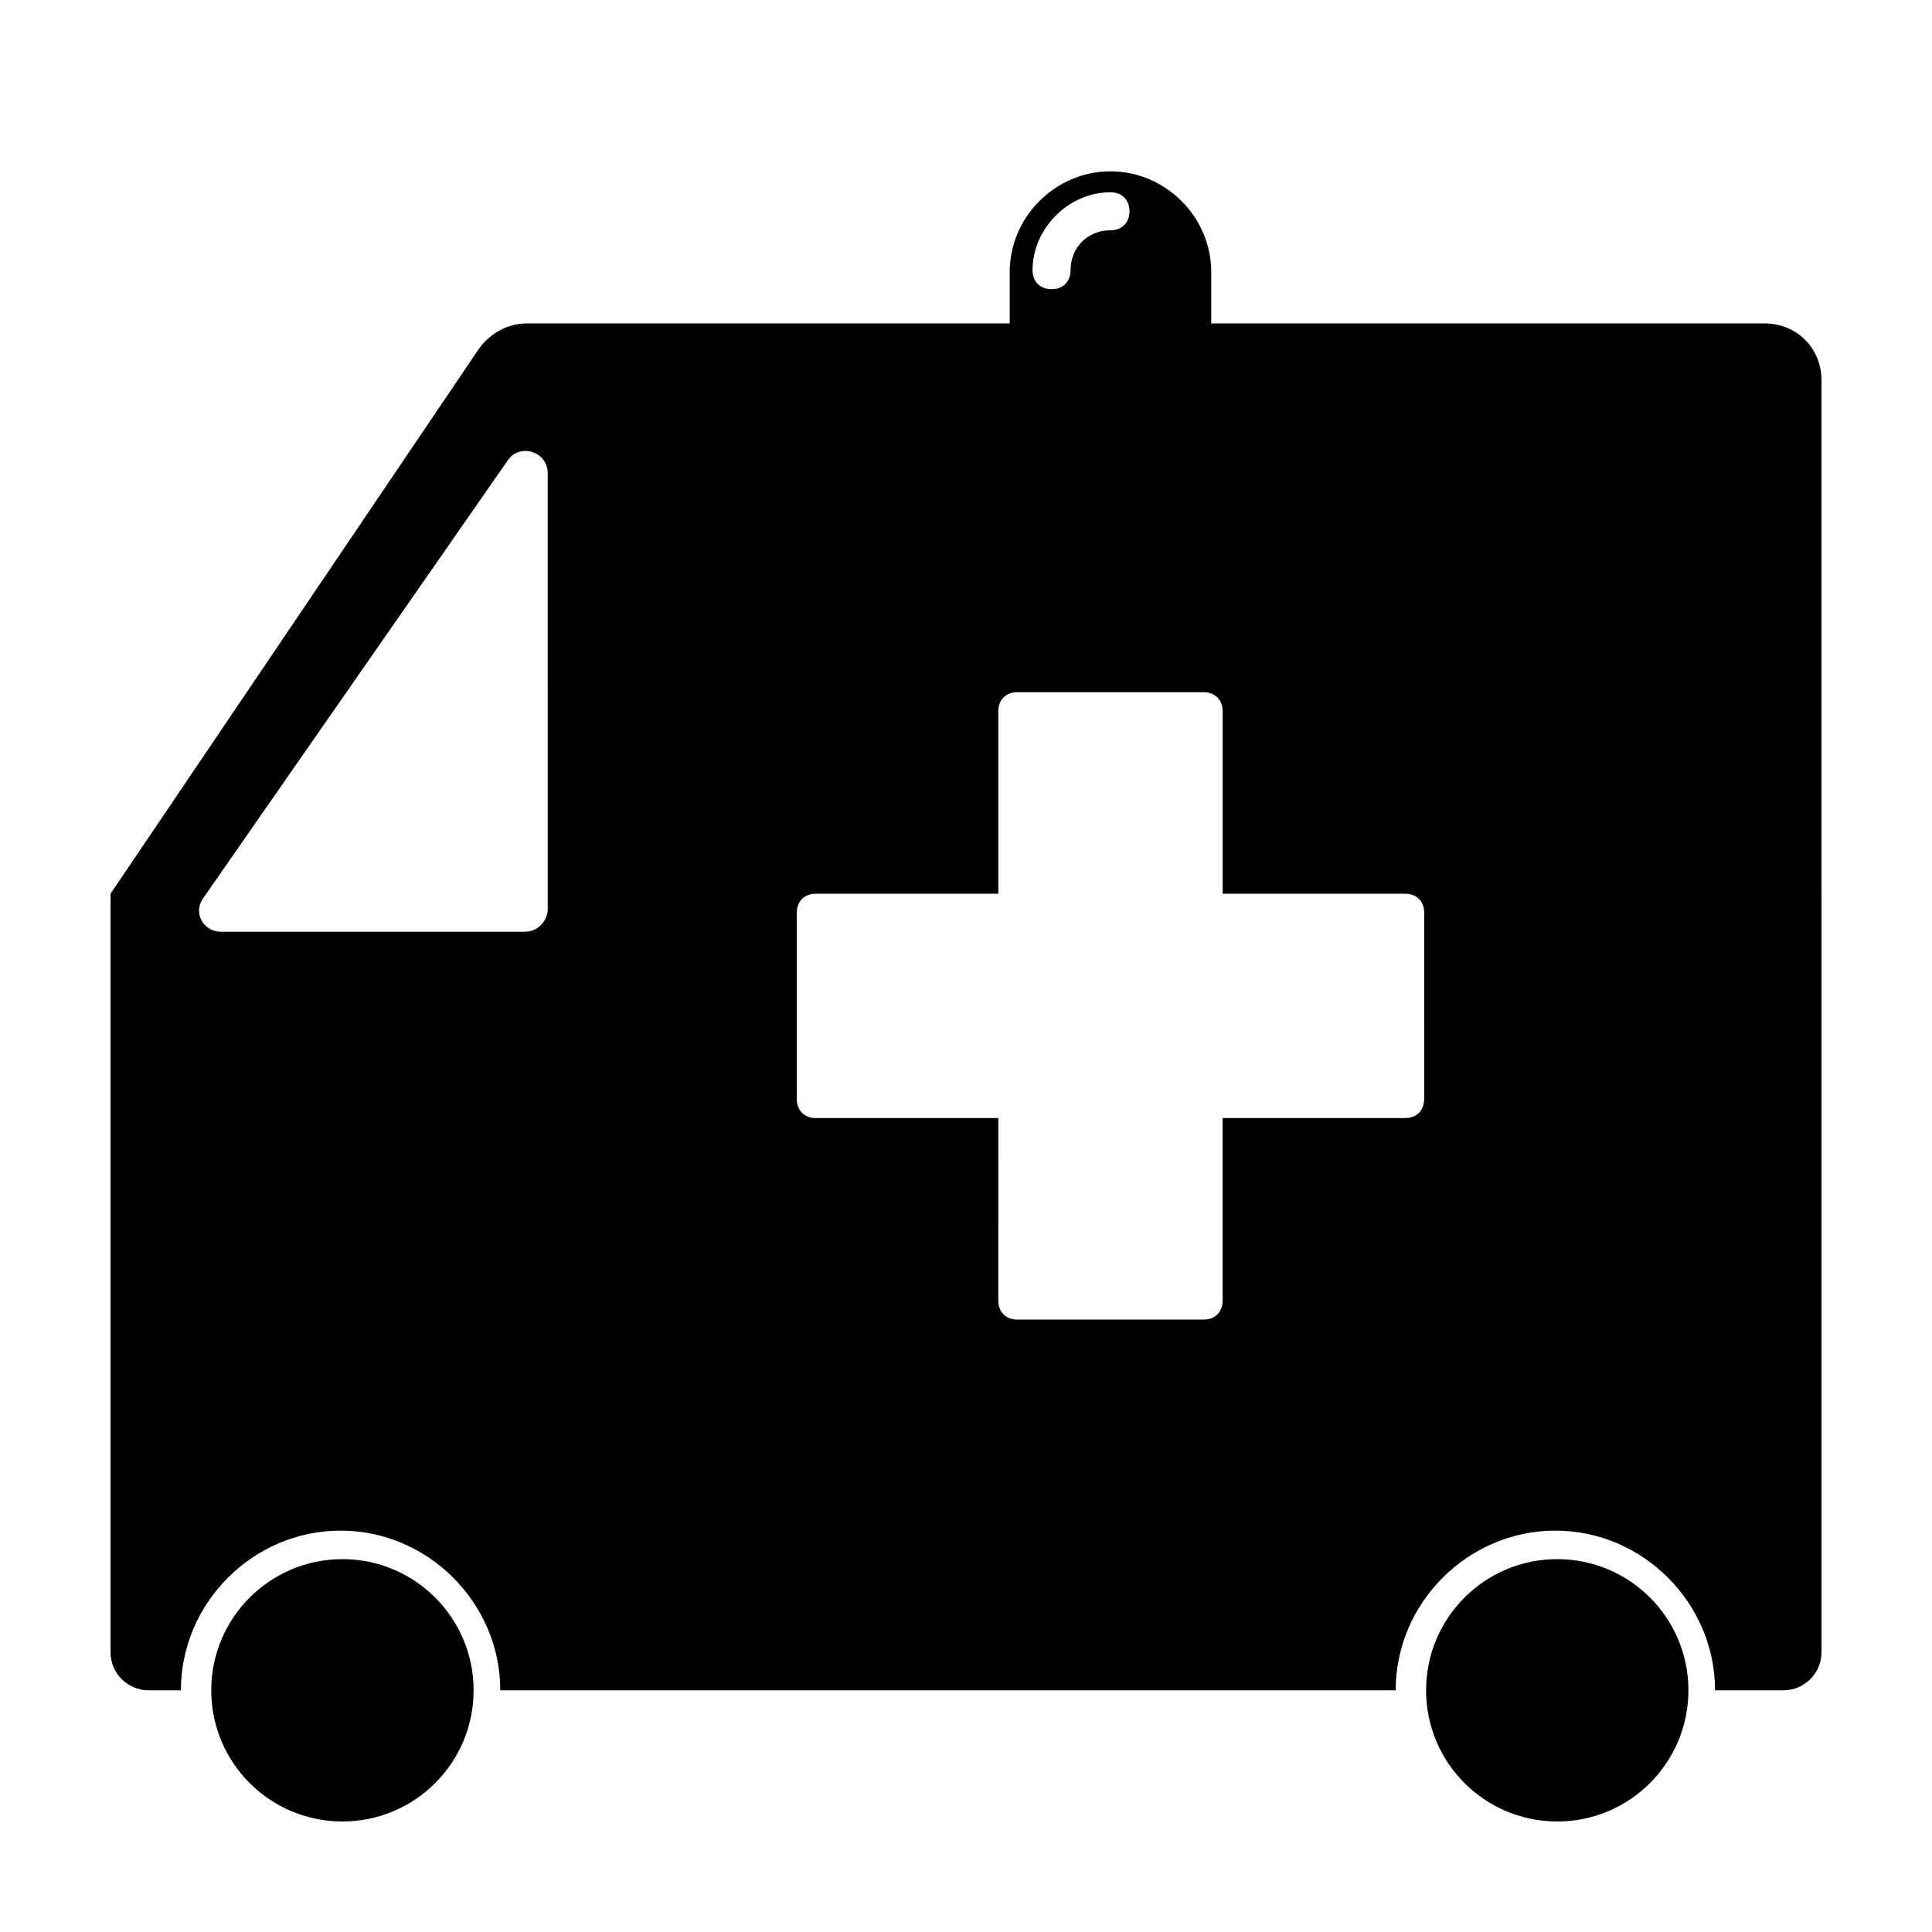
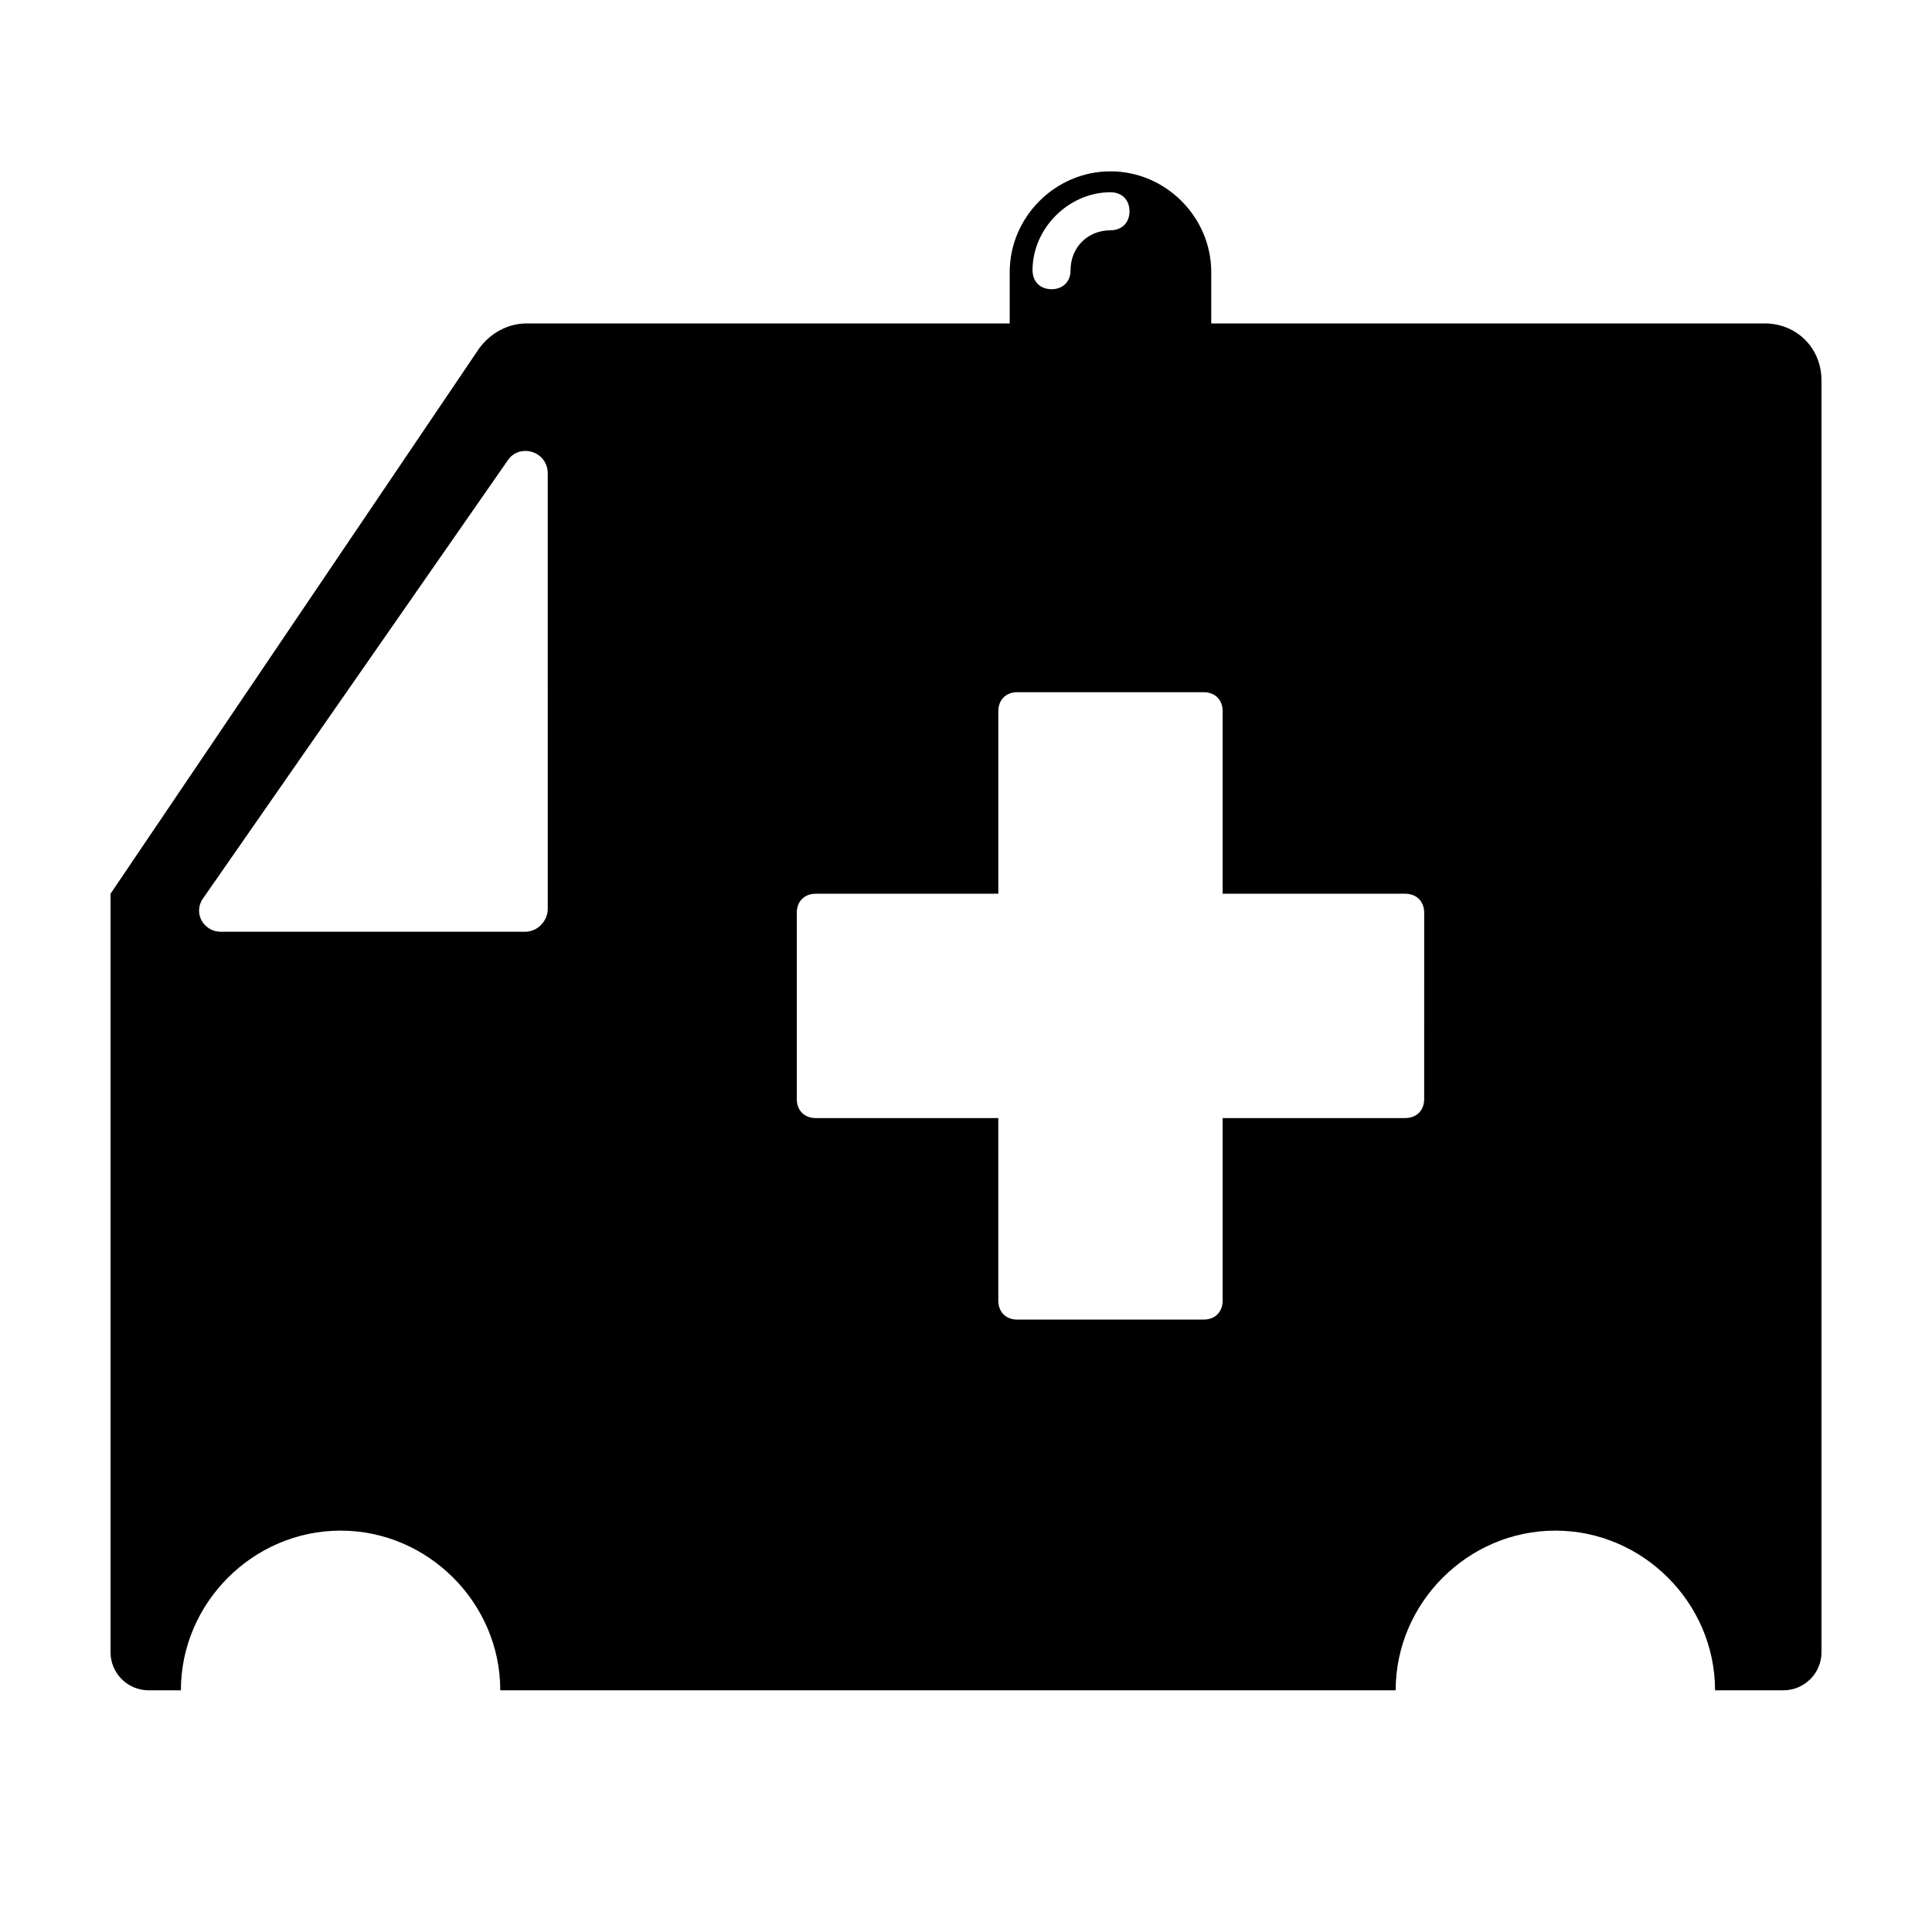
<svg xmlns="http://www.w3.org/2000/svg" fill="#000000" width="800px" height="800px" version="1.1" viewBox="144 144 512 512">
  <g>
-     <path d="m269.51 591.95c0 19.199-15.562 34.762-34.762 34.762s-34.766-15.562-34.766-34.762 15.566-34.762 34.766-34.762 34.762 15.562 34.762 34.762" />
-     <path d="m591.45 591.95c0 19.199-15.562 34.762-34.762 34.762-19.199 0-34.762-15.562-34.762-34.762s15.562-34.762 34.762-34.762c19.199 0 34.762 15.562 34.762 34.762" />
    <path d="m611.6 229.71h-146.61v-13.602c0-14.609-12.09-26.703-26.703-26.703-14.609 0-26.703 12.09-26.703 26.703v13.602h-127.96c-5.039 0-9.574 2.519-12.594 6.551l-97.738 144.59v201.02c0 5.543 4.535 10.078 10.078 10.078h8.566c0-23.176 19.145-42.32 42.32-42.32s42.32 19.145 42.32 42.32h237.29c0-23.176 19.145-42.32 42.32-42.32 23.176 0 42.32 19.145 42.32 42.32l18.133-0.004c5.543 0 10.078-4.535 10.078-10.078l-0.004-337.05c0-8.562-6.547-15.113-15.113-15.113zm-173.31-34.762c3.023 0 5.039 2.016 5.039 5.039 0 3.023-2.016 5.039-5.039 5.039-6.047 0-10.578 4.535-10.578 10.578 0 3.023-2.016 5.039-5.039 5.039s-5.039-2.016-5.039-5.039c0-11.086 9.57-20.656 20.656-20.656zm-149.13 189.93c0 3.023-2.519 6.047-6.047 6.047h-80.609c-4.535 0-7.559-5.039-4.535-9.07l80.609-115.88c3.023-4.535 10.578-2.519 10.578 3.527zm232.26 50.383c0 3.023-2.016 5.039-5.039 5.039h-48.367v48.367c0 3.023-2.016 5.039-5.039 5.039h-49.375c-3.023 0-5.039-2.016-5.039-5.039l0.004-48.367h-48.367c-3.023 0-5.039-2.016-5.039-5.039v-49.375c0-3.023 2.016-5.039 5.039-5.039h48.367v-48.367c0-3.023 2.016-5.039 5.039-5.039h49.375c3.023 0 5.039 2.016 5.039 5.039v48.367h48.367c3.023 0 5.039 2.016 5.039 5.039z" />
  </g>
</svg>